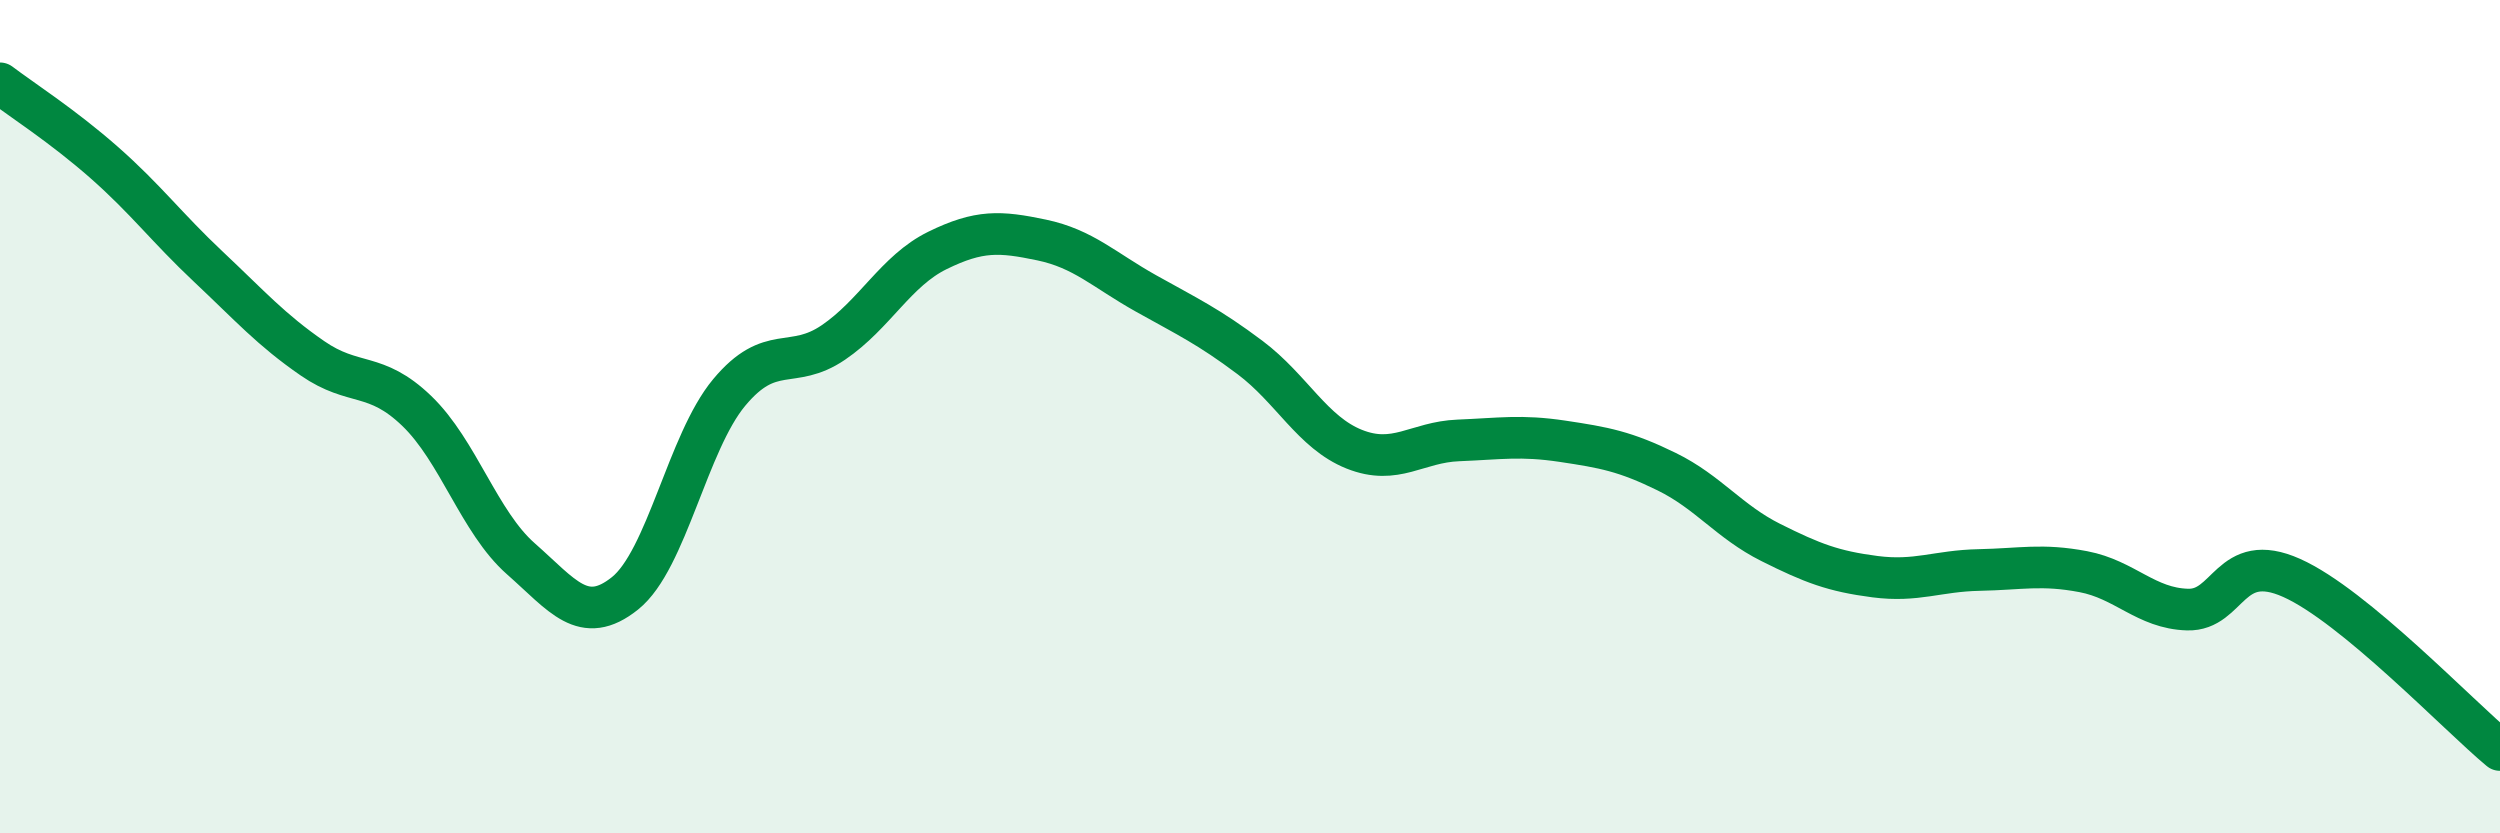
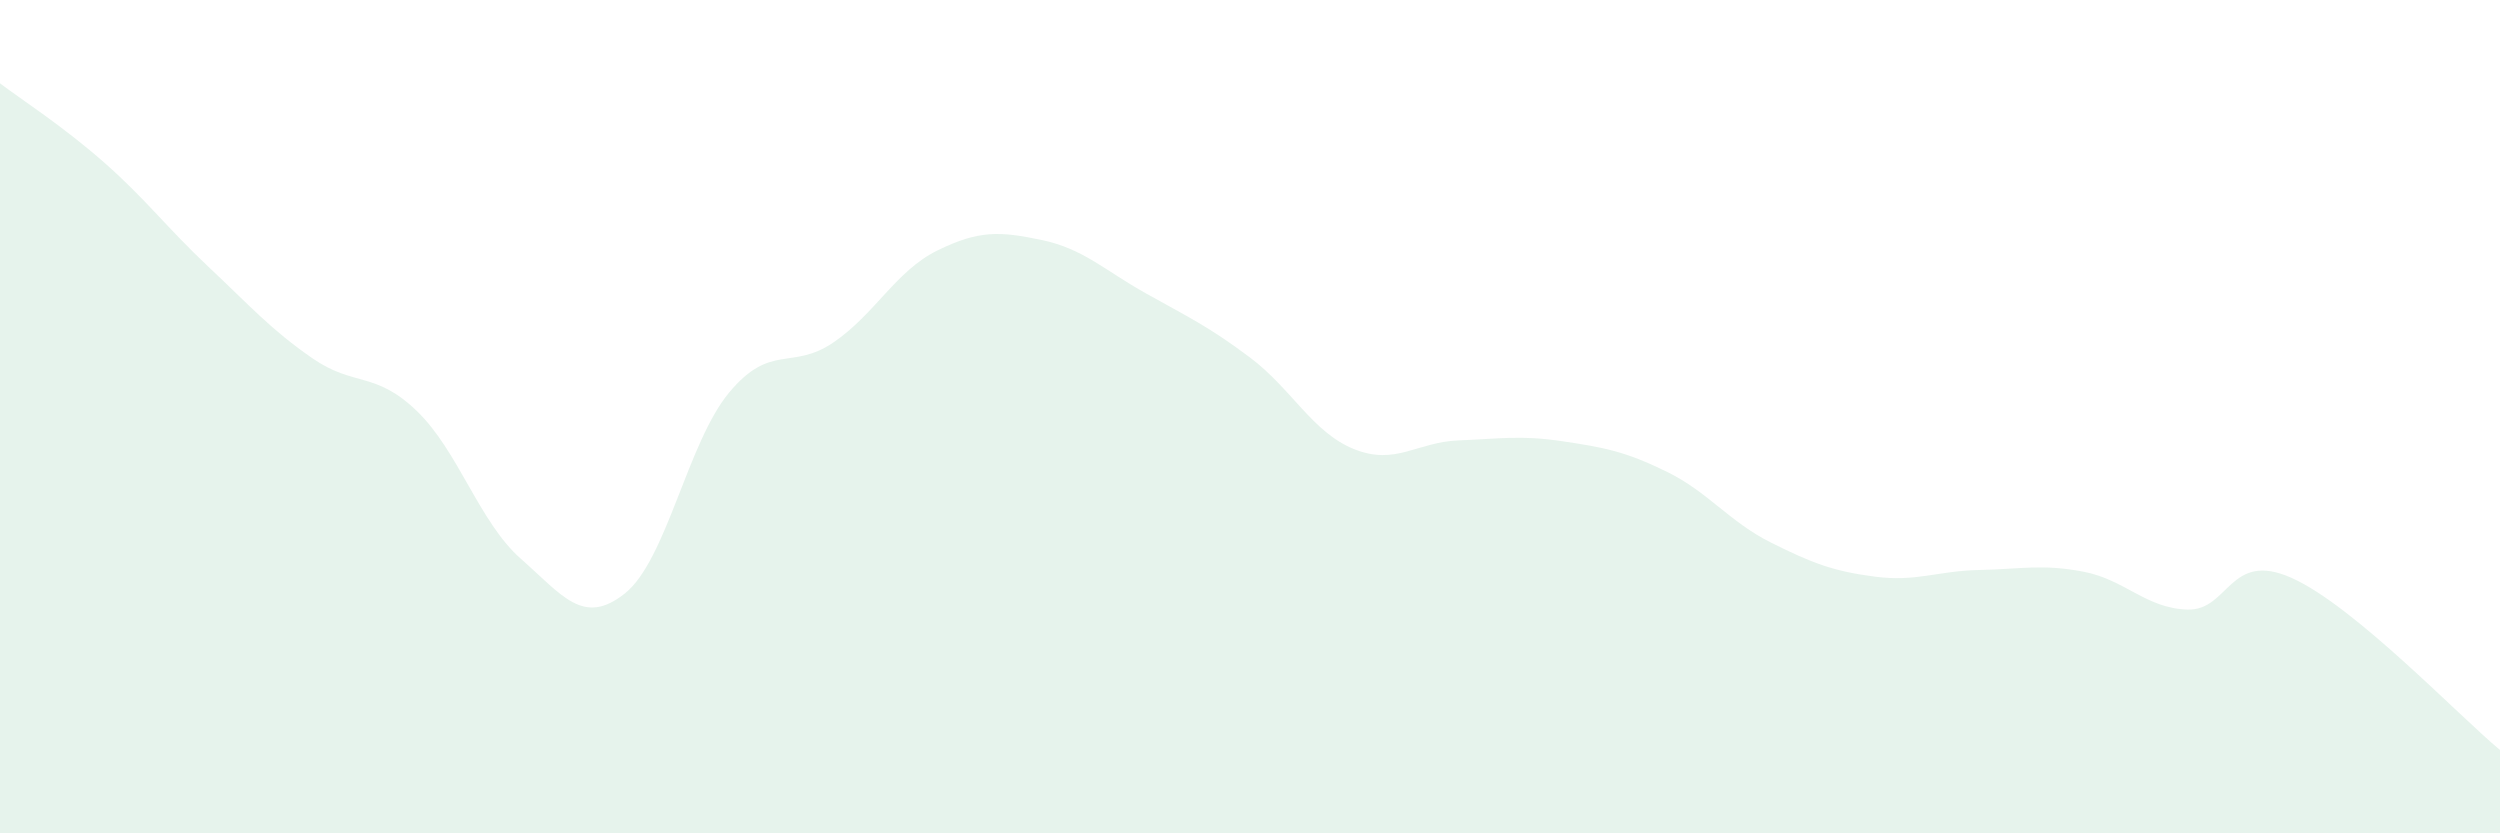
<svg xmlns="http://www.w3.org/2000/svg" width="60" height="20" viewBox="0 0 60 20">
  <path d="M 0,2 C 0.5,2.38 1.5,3.02 2.5,3.9 C 3.5,4.78 4,5.46 5,6.4 C 6,7.34 6.5,7.91 7.5,8.6 C 8.5,9.29 9,8.9 10,9.86 C 11,10.82 11.5,12.53 12.5,13.41 C 13.5,14.29 14,15.04 15,14.24 C 16,13.44 16.5,10.62 17.5,9.42 C 18.5,8.22 19,8.9 20,8.22 C 21,7.54 21.5,6.5 22.5,6.01 C 23.5,5.52 24,5.55 25,5.76 C 26,5.97 26.5,6.48 27.5,7.04 C 28.5,7.6 29,7.83 30,8.58 C 31,9.33 31.5,10.38 32.5,10.78 C 33.5,11.18 34,10.61 35,10.57 C 36,10.53 36.5,10.44 37.5,10.59 C 38.5,10.74 39,10.83 40,11.32 C 41,11.81 41.5,12.52 42.5,13.02 C 43.5,13.52 44,13.71 45,13.84 C 46,13.97 46.5,13.7 47.5,13.68 C 48.5,13.66 49,13.53 50,13.72 C 51,13.91 51.5,14.6 52.5,14.63 C 53.5,14.66 53.5,13.2 55,13.87 C 56.5,14.54 59,17.17 60,18L60 20L0 20Z" fill="#008740" opacity="0.1" stroke-linecap="round" stroke-linejoin="round" />
-   <path d="M 0,2 C 0.5,2.38 1.5,3.02 2.5,3.9 C 3.5,4.78 4,5.46 5,6.4 C 6,7.34 6.5,7.91 7.5,8.6 C 8.5,9.29 9,8.9 10,9.86 C 11,10.82 11.5,12.53 12.5,13.41 C 13.5,14.29 14,15.04 15,14.24 C 16,13.44 16.5,10.62 17.5,9.42 C 18.5,8.22 19,8.9 20,8.22 C 21,7.54 21.5,6.5 22.5,6.01 C 23.5,5.52 24,5.55 25,5.76 C 26,5.97 26.5,6.48 27.5,7.04 C 28.5,7.6 29,7.83 30,8.58 C 31,9.33 31.5,10.38 32.5,10.78 C 33.5,11.18 34,10.61 35,10.57 C 36,10.53 36.5,10.44 37.5,10.59 C 38.5,10.74 39,10.83 40,11.32 C 41,11.81 41.5,12.52 42.5,13.02 C 43.5,13.52 44,13.71 45,13.84 C 46,13.97 46.5,13.7 47.5,13.68 C 48.5,13.66 49,13.53 50,13.72 C 51,13.91 51.5,14.6 52.5,14.63 C 53.5,14.66 53.5,13.2 55,13.87 C 56.5,14.54 59,17.17 60,18" stroke="#008740" stroke-width="1" fill="none" stroke-linecap="round" stroke-linejoin="round" />
</svg>